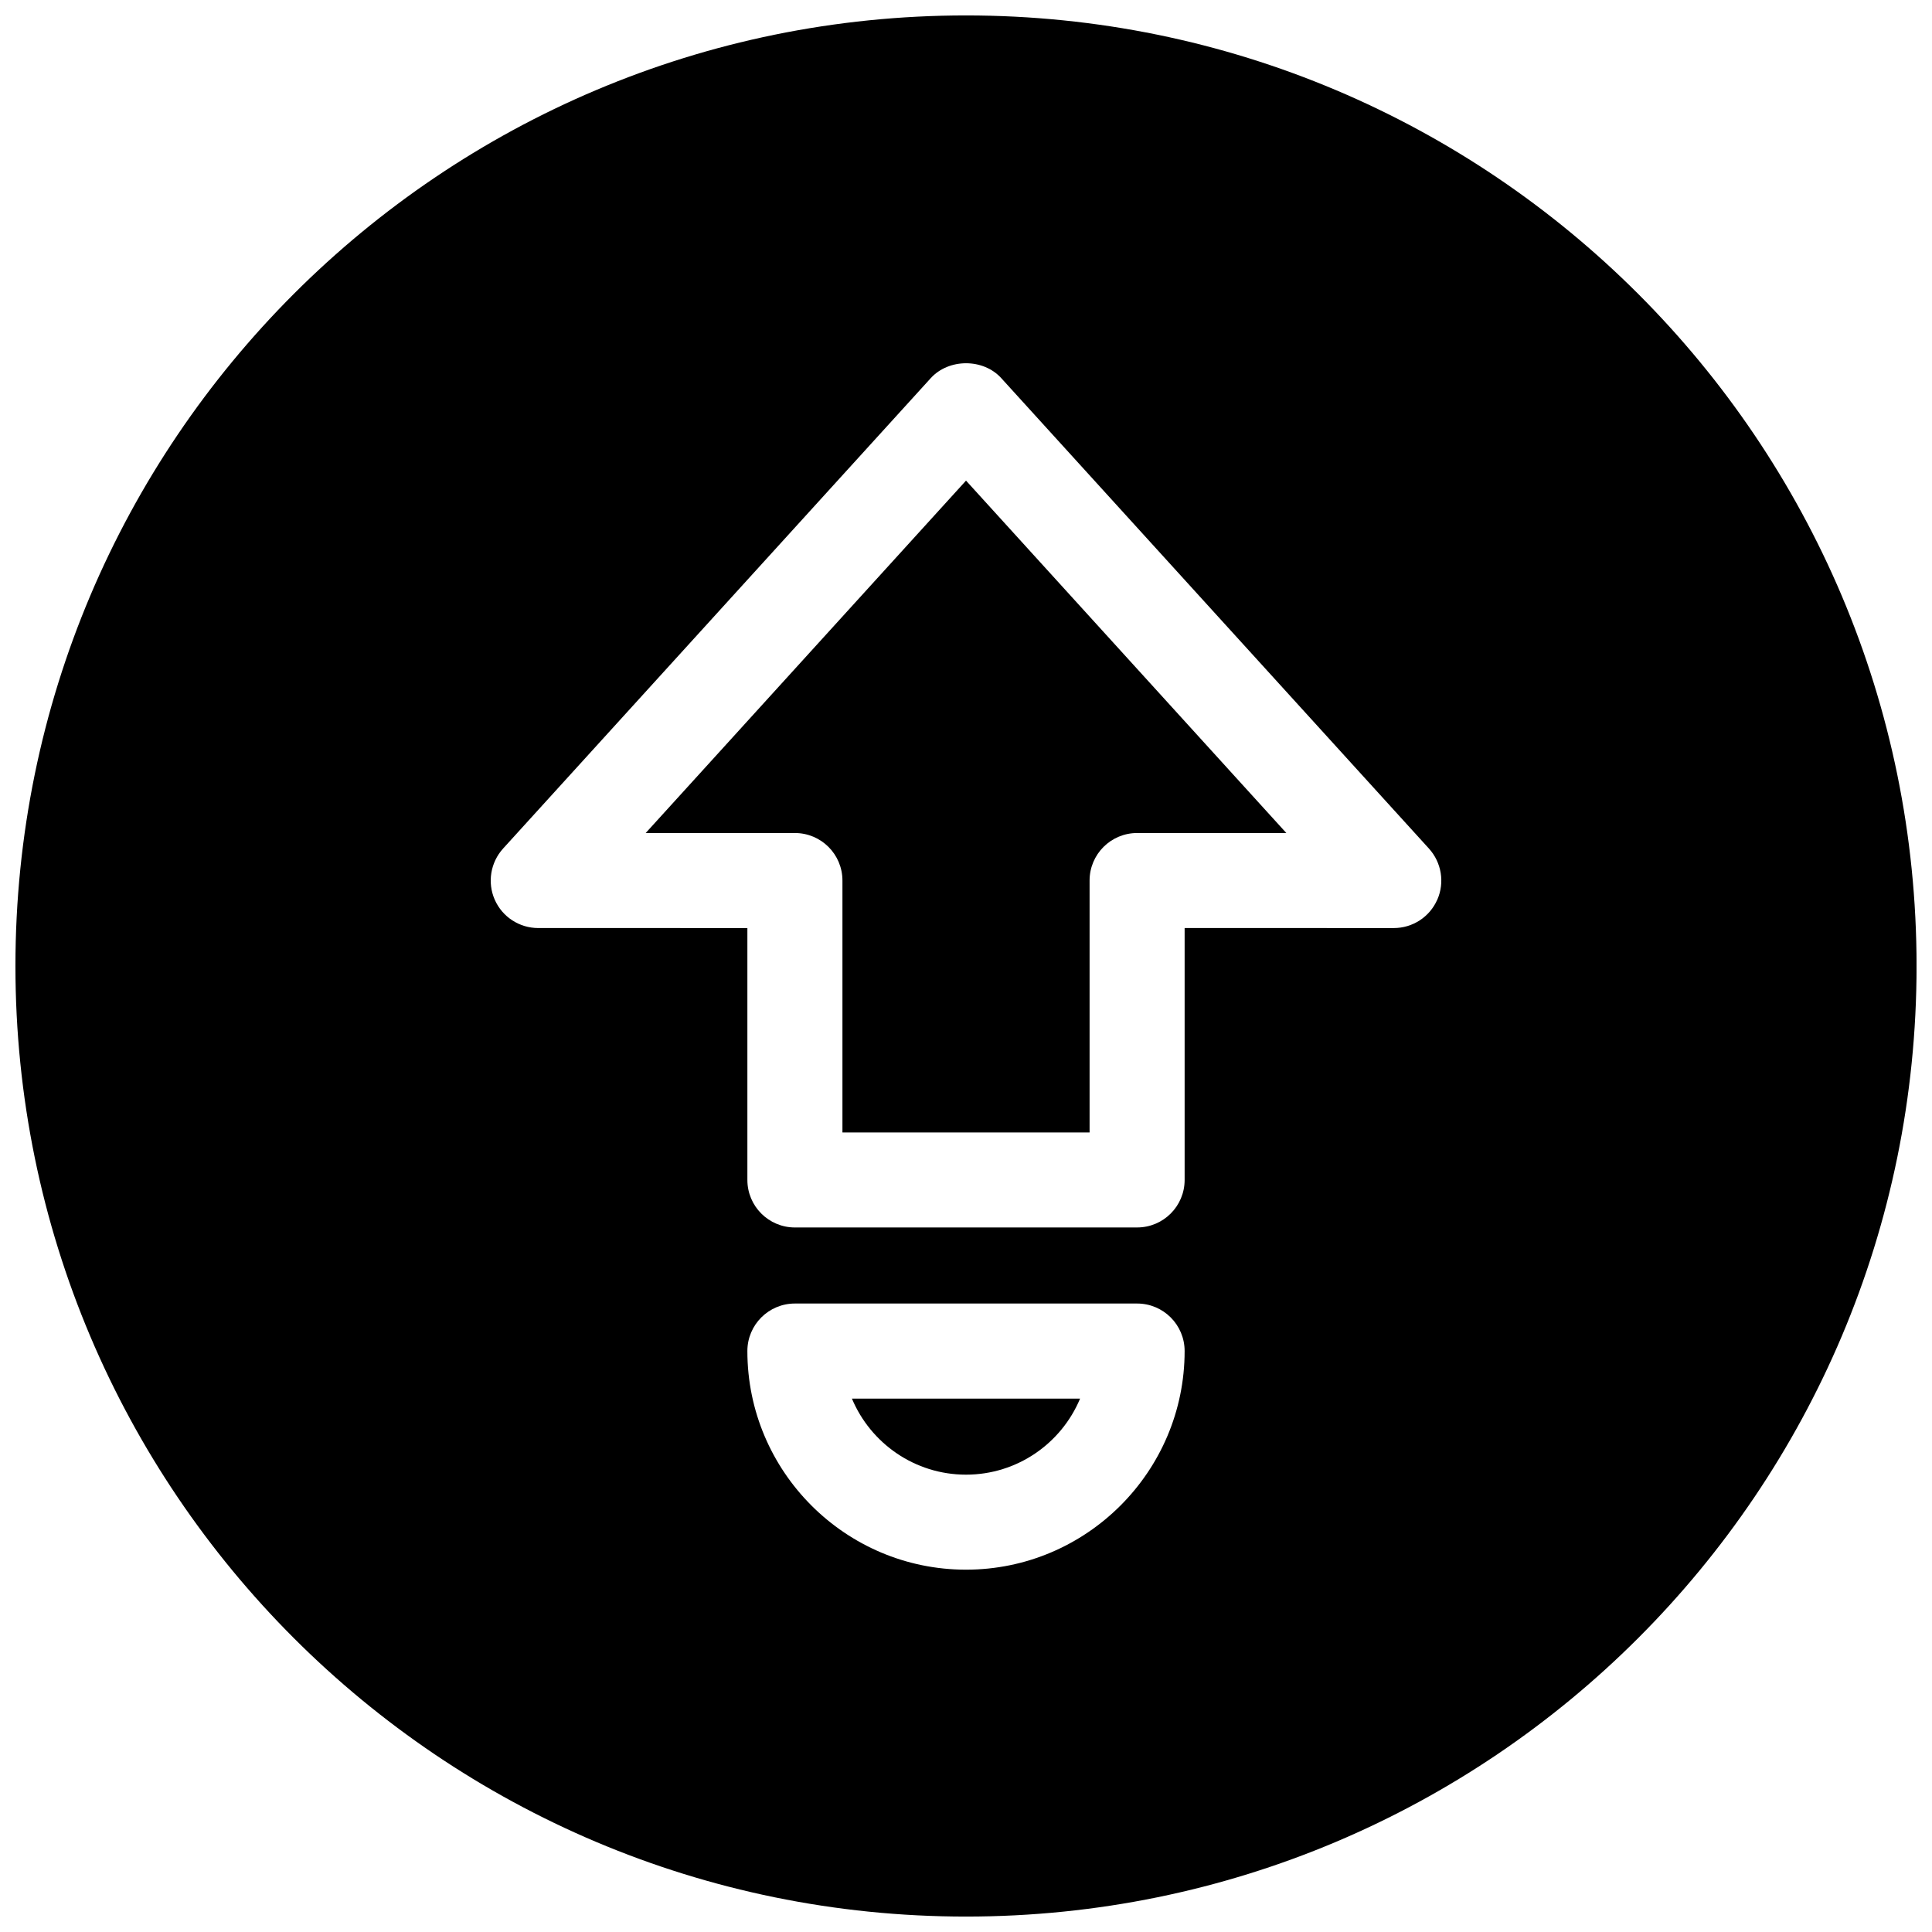
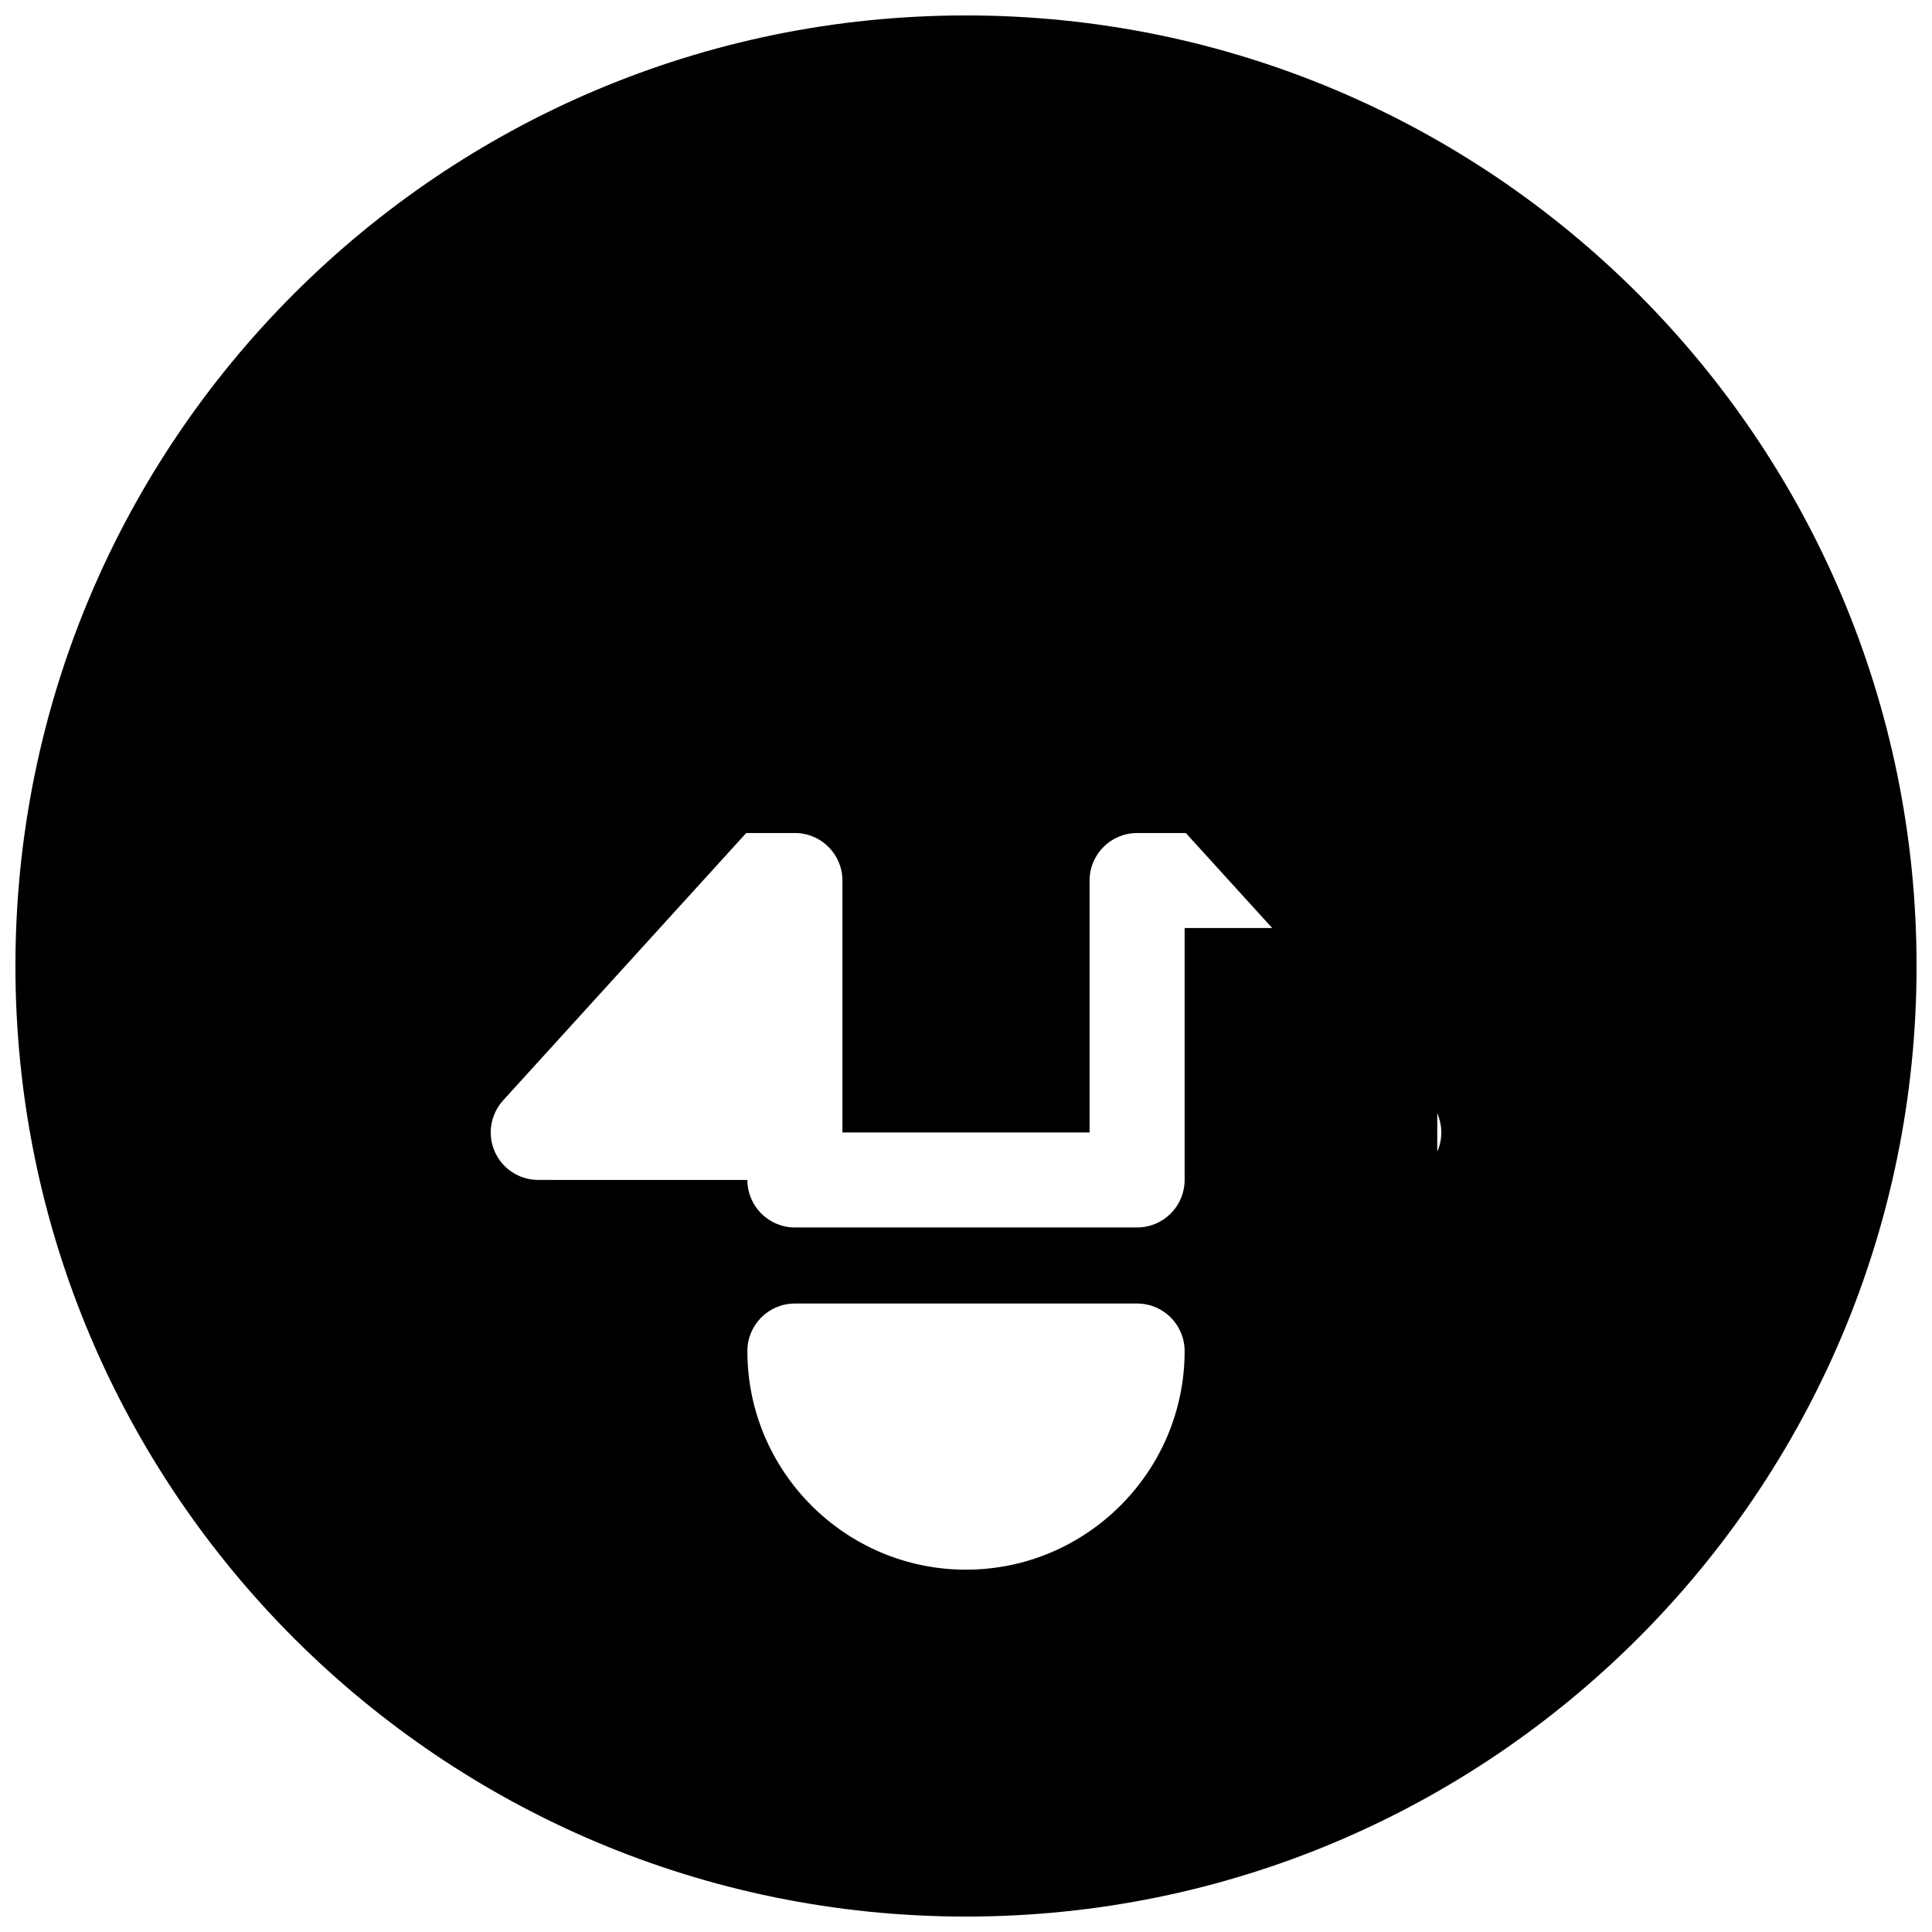
<svg xmlns="http://www.w3.org/2000/svg" width="800px" height="800px" version="1.1" viewBox="144 144 512 512">
  <defs>
    <clipPath id="a">
      <path d="m148.09 148.09h503.81v503.81h-503.81z" />
    </clipPath>
  </defs>
  <path d="m315.11 364.76h39.551c6.957 0 12.594 5.637 12.594 12.594v66.754h65.496v-66.754c0-6.957 5.637-12.594 12.594-12.594h39.551l-84.891-93.391z" />
-   <path d="m400 534.8c13.602 0 25.285-8.312 30.23-20.152h-60.461c4.945 11.805 16.625 20.152 30.23 20.152z" />
  <g clip-path="url(#a)">
-     <path d="m400 148.09c-139.12 0-251.91 112.79-251.91 251.91 0 139.11 112.79 251.91 251.91 251.91 139.11 0 251.91-112.79 251.91-251.91-0.004-139.12-112.79-251.91-251.91-251.91zm0 411.89c-31.93 0-57.938-25.977-57.938-57.938 0-6.957 5.637-12.594 12.594-12.594h90.688c6.957 0 12.594 5.637 12.594 12.594 0 31.93-26.012 57.938-57.938 57.938zm124.88-177.53c-2.016 4.566-6.519 7.496-11.523 7.496l-55.418-0.004v66.754c0 6.957-5.637 12.594-12.594 12.594l-90.688 0.004c-6.957 0-12.594-5.637-12.594-12.594v-66.754l-55.422-0.004c-4.977 0-9.508-2.93-11.523-7.496-2.016-4.562-1.133-9.883 2.203-13.57l113.36-124.69c4.785-5.227 13.887-5.227 18.641 0l113.36 124.69c3.344 3.688 4.223 9.008 2.207 13.574z" />
+     <path d="m400 148.09c-139.12 0-251.91 112.79-251.91 251.91 0 139.11 112.79 251.91 251.91 251.91 139.11 0 251.91-112.79 251.91-251.91-0.004-139.12-112.79-251.91-251.91-251.91zm0 411.89c-31.93 0-57.938-25.977-57.938-57.938 0-6.957 5.637-12.594 12.594-12.594h90.688c6.957 0 12.594 5.637 12.594 12.594 0 31.93-26.012 57.938-57.938 57.938zm124.88-177.53c-2.016 4.566-6.519 7.496-11.523 7.496l-55.418-0.004v66.754c0 6.957-5.637 12.594-12.594 12.594l-90.688 0.004c-6.957 0-12.594-5.637-12.594-12.594l-55.422-0.004c-4.977 0-9.508-2.93-11.523-7.496-2.016-4.562-1.133-9.883 2.203-13.57l113.36-124.69c4.785-5.227 13.887-5.227 18.641 0l113.36 124.69c3.344 3.688 4.223 9.008 2.207 13.574z" />
  </g>
</svg>